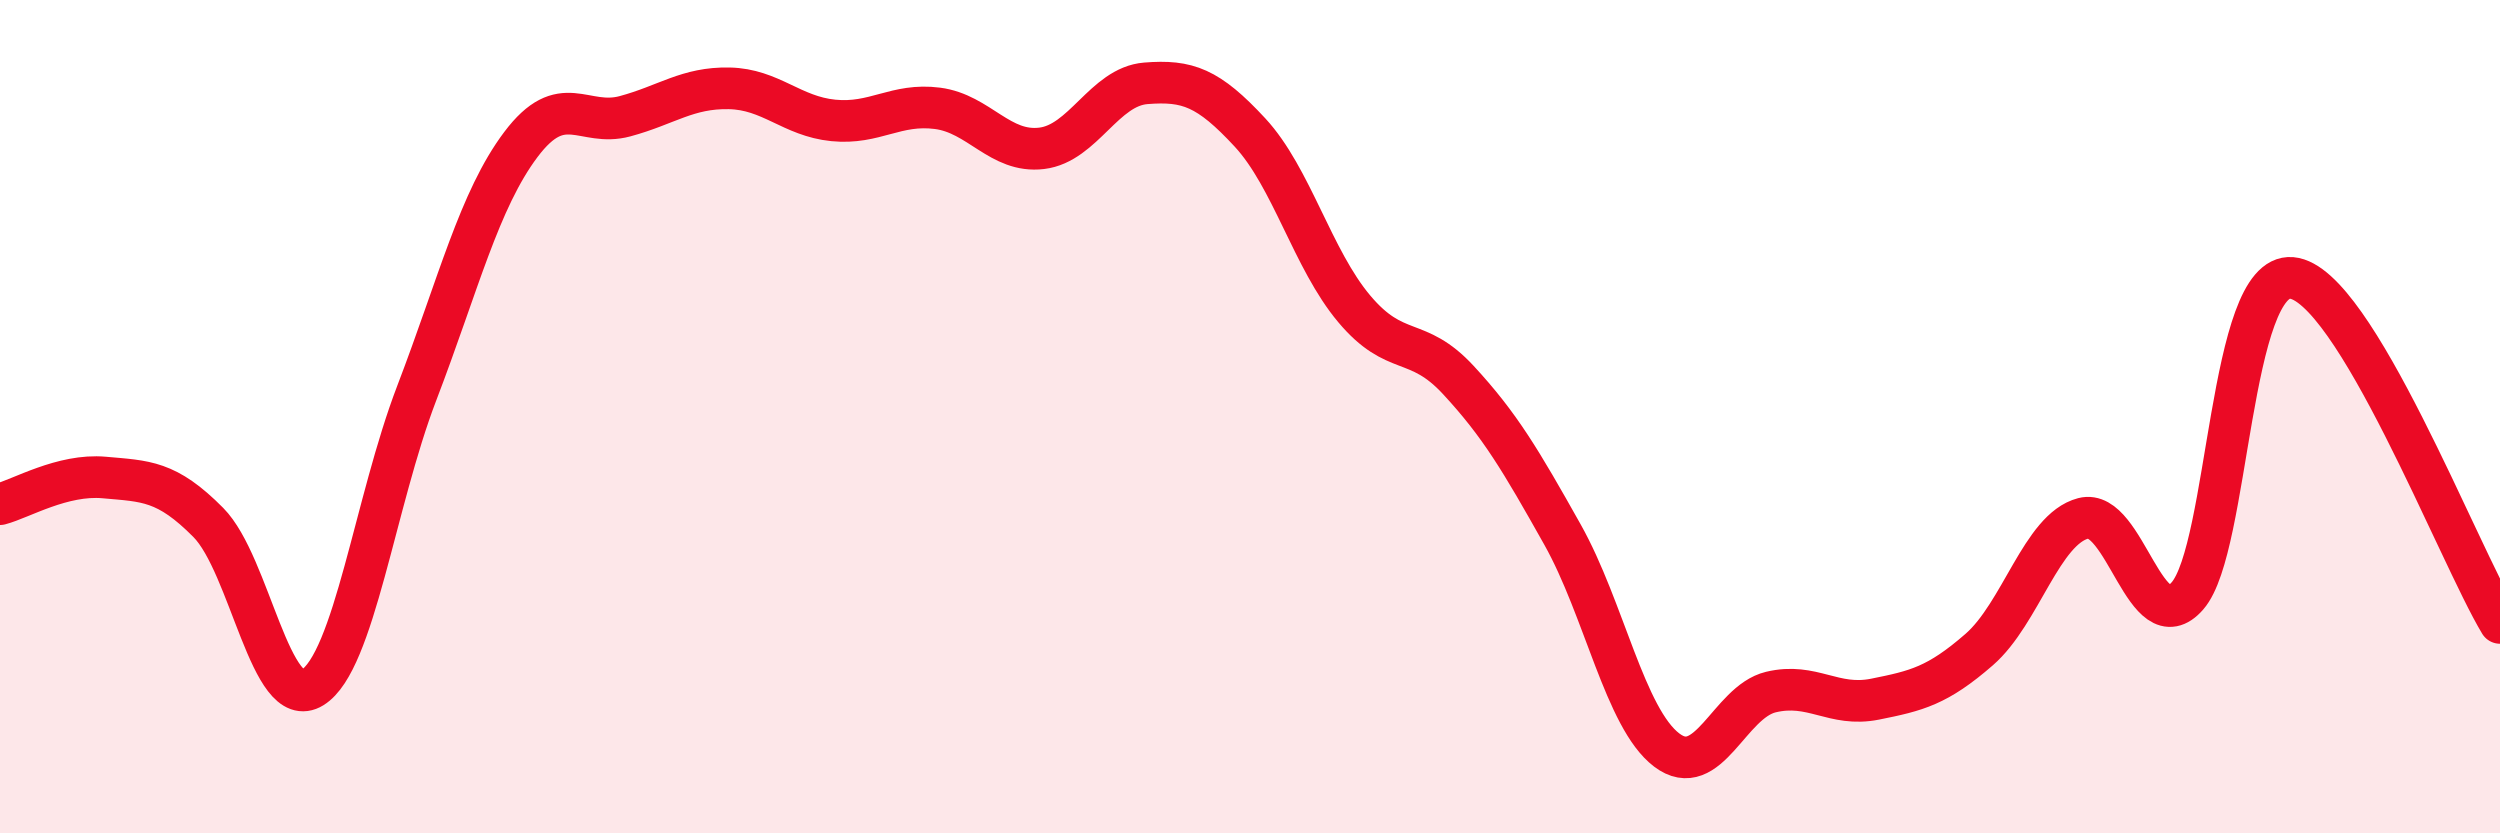
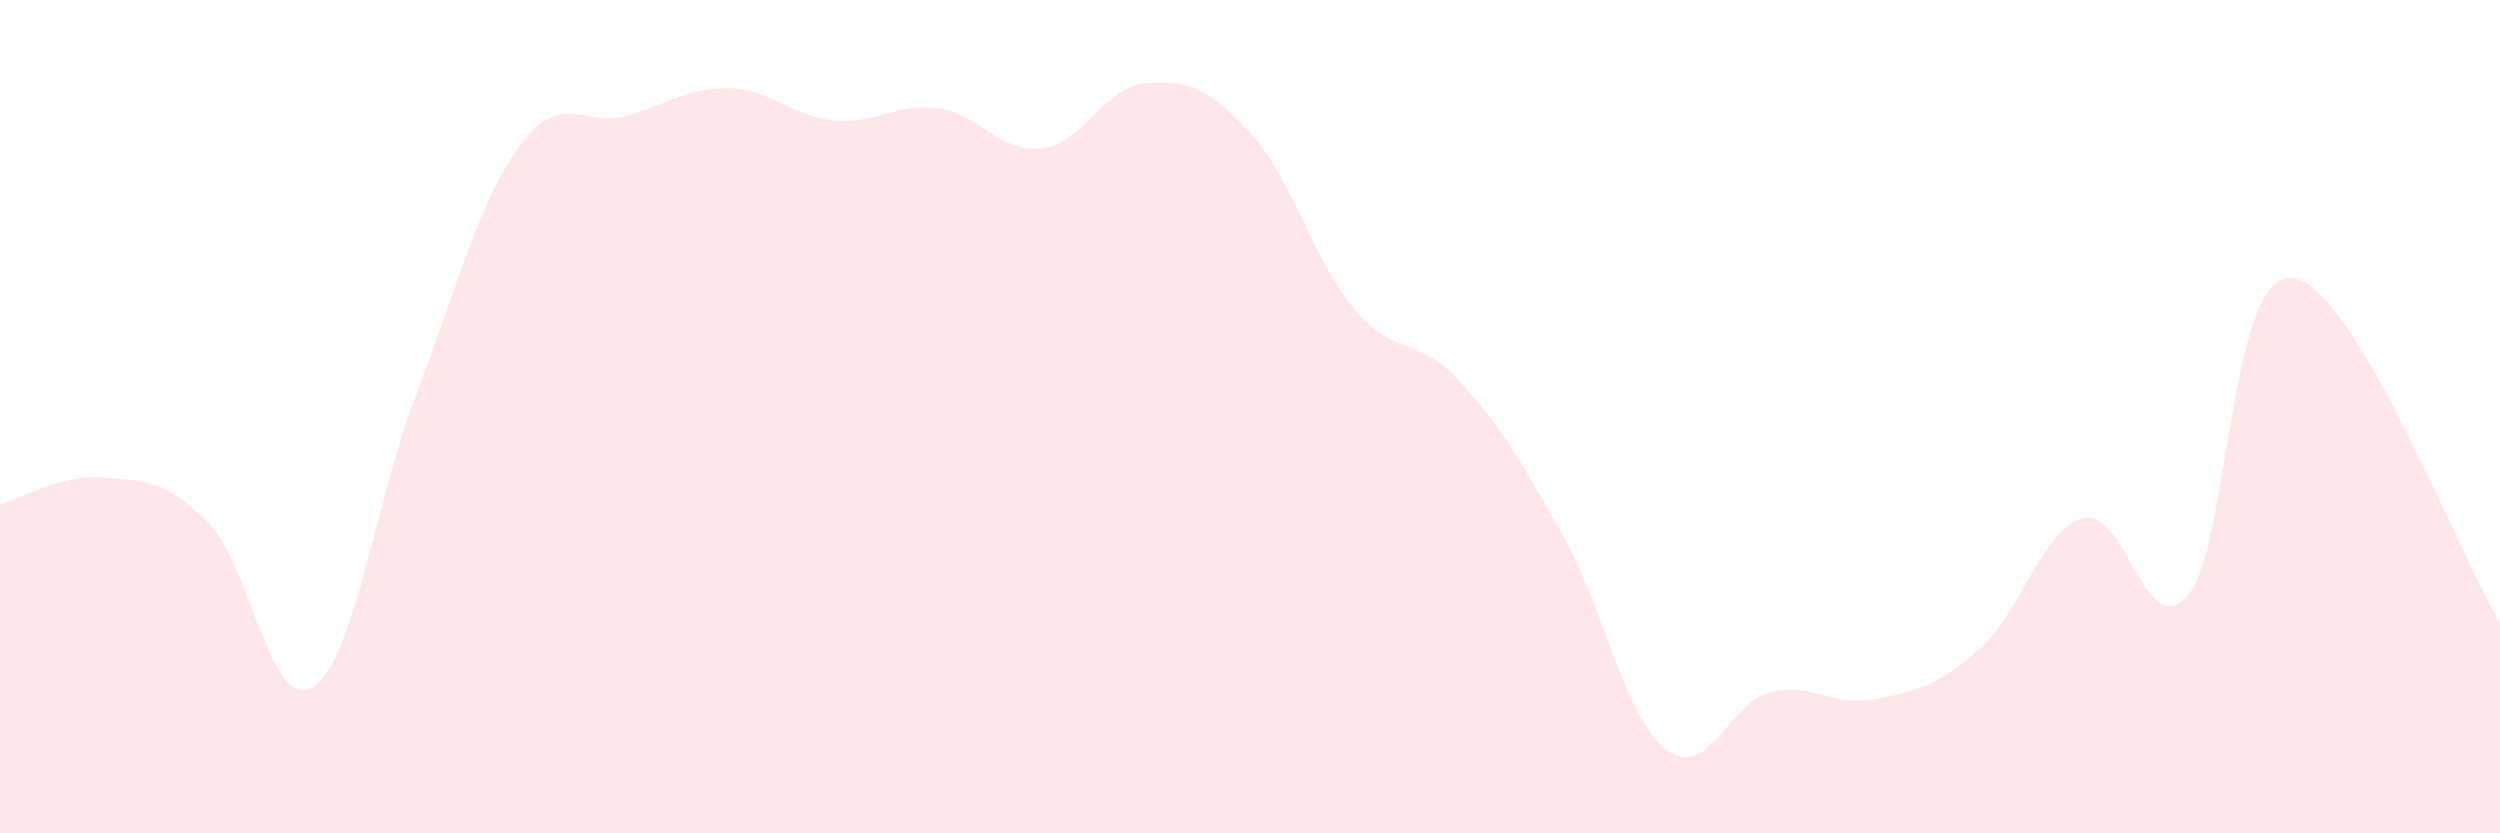
<svg xmlns="http://www.w3.org/2000/svg" width="60" height="20" viewBox="0 0 60 20">
  <path d="M 0,12.1 C 0.5,11.97 1.5,11.37 2.5,11.46 C 3.5,11.55 4,11.53 5,12.54 C 6,13.55 6.5,17.12 7.5,16.5 C 8.5,15.88 9,12.05 10,9.44 C 11,6.83 11.5,4.8 12.5,3.47 C 13.5,2.14 14,3.06 15,2.79 C 16,2.52 16.5,2.1 17.5,2.12 C 18.5,2.14 19,2.79 20,2.89 C 21,2.99 21.5,2.47 22.5,2.6 C 23.5,2.73 24,3.68 25,3.56 C 26,3.44 26.5,2.08 27.5,2 C 28.5,1.92 29,2.1 30,3.18 C 31,4.26 31.5,6.22 32.5,7.41 C 33.5,8.6 34,8.04 35,9.12 C 36,10.2 36.5,11.05 37.5,12.83 C 38.5,14.61 39,17.24 40,18 C 41,18.76 41.5,16.85 42.5,16.61 C 43.5,16.37 44,16.98 45,16.78 C 46,16.58 46.5,16.46 47.5,15.59 C 48.5,14.72 49,12.7 50,12.44 C 51,12.18 51.5,15.45 52.5,14.3 C 53.5,13.15 53.5,6.54 55,6.67 C 56.5,6.8 59,13.29 60,14.95L60 20L0 20Z" fill="#EB0A25" opacity="0.1" stroke-linecap="round" stroke-linejoin="round" />
-   <path d="M 0,12.1 C 0.5,11.97 1.5,11.37 2.5,11.46 C 3.5,11.55 4,11.53 5,12.54 C 6,13.55 6.5,17.12 7.5,16.5 C 8.5,15.88 9,12.05 10,9.44 C 11,6.83 11.5,4.8 12.5,3.47 C 13.5,2.14 14,3.06 15,2.79 C 16,2.52 16.5,2.1 17.5,2.12 C 18.5,2.14 19,2.79 20,2.89 C 21,2.99 21.5,2.47 22.5,2.6 C 23.5,2.73 24,3.68 25,3.56 C 26,3.44 26.5,2.08 27.5,2 C 28.5,1.92 29,2.1 30,3.18 C 31,4.26 31.5,6.22 32.5,7.41 C 33.5,8.6 34,8.04 35,9.12 C 36,10.2 36.5,11.05 37.5,12.83 C 38.5,14.61 39,17.24 40,18 C 41,18.76 41.5,16.85 42.5,16.61 C 43.5,16.37 44,16.98 45,16.78 C 46,16.58 46.5,16.46 47.5,15.59 C 48.5,14.72 49,12.7 50,12.44 C 51,12.18 51.5,15.45 52.5,14.3 C 53.5,13.15 53.5,6.54 55,6.67 C 56.5,6.8 59,13.29 60,14.95" stroke="#EB0A25" stroke-width="1" fill="none" stroke-linecap="round" stroke-linejoin="round" />
</svg>